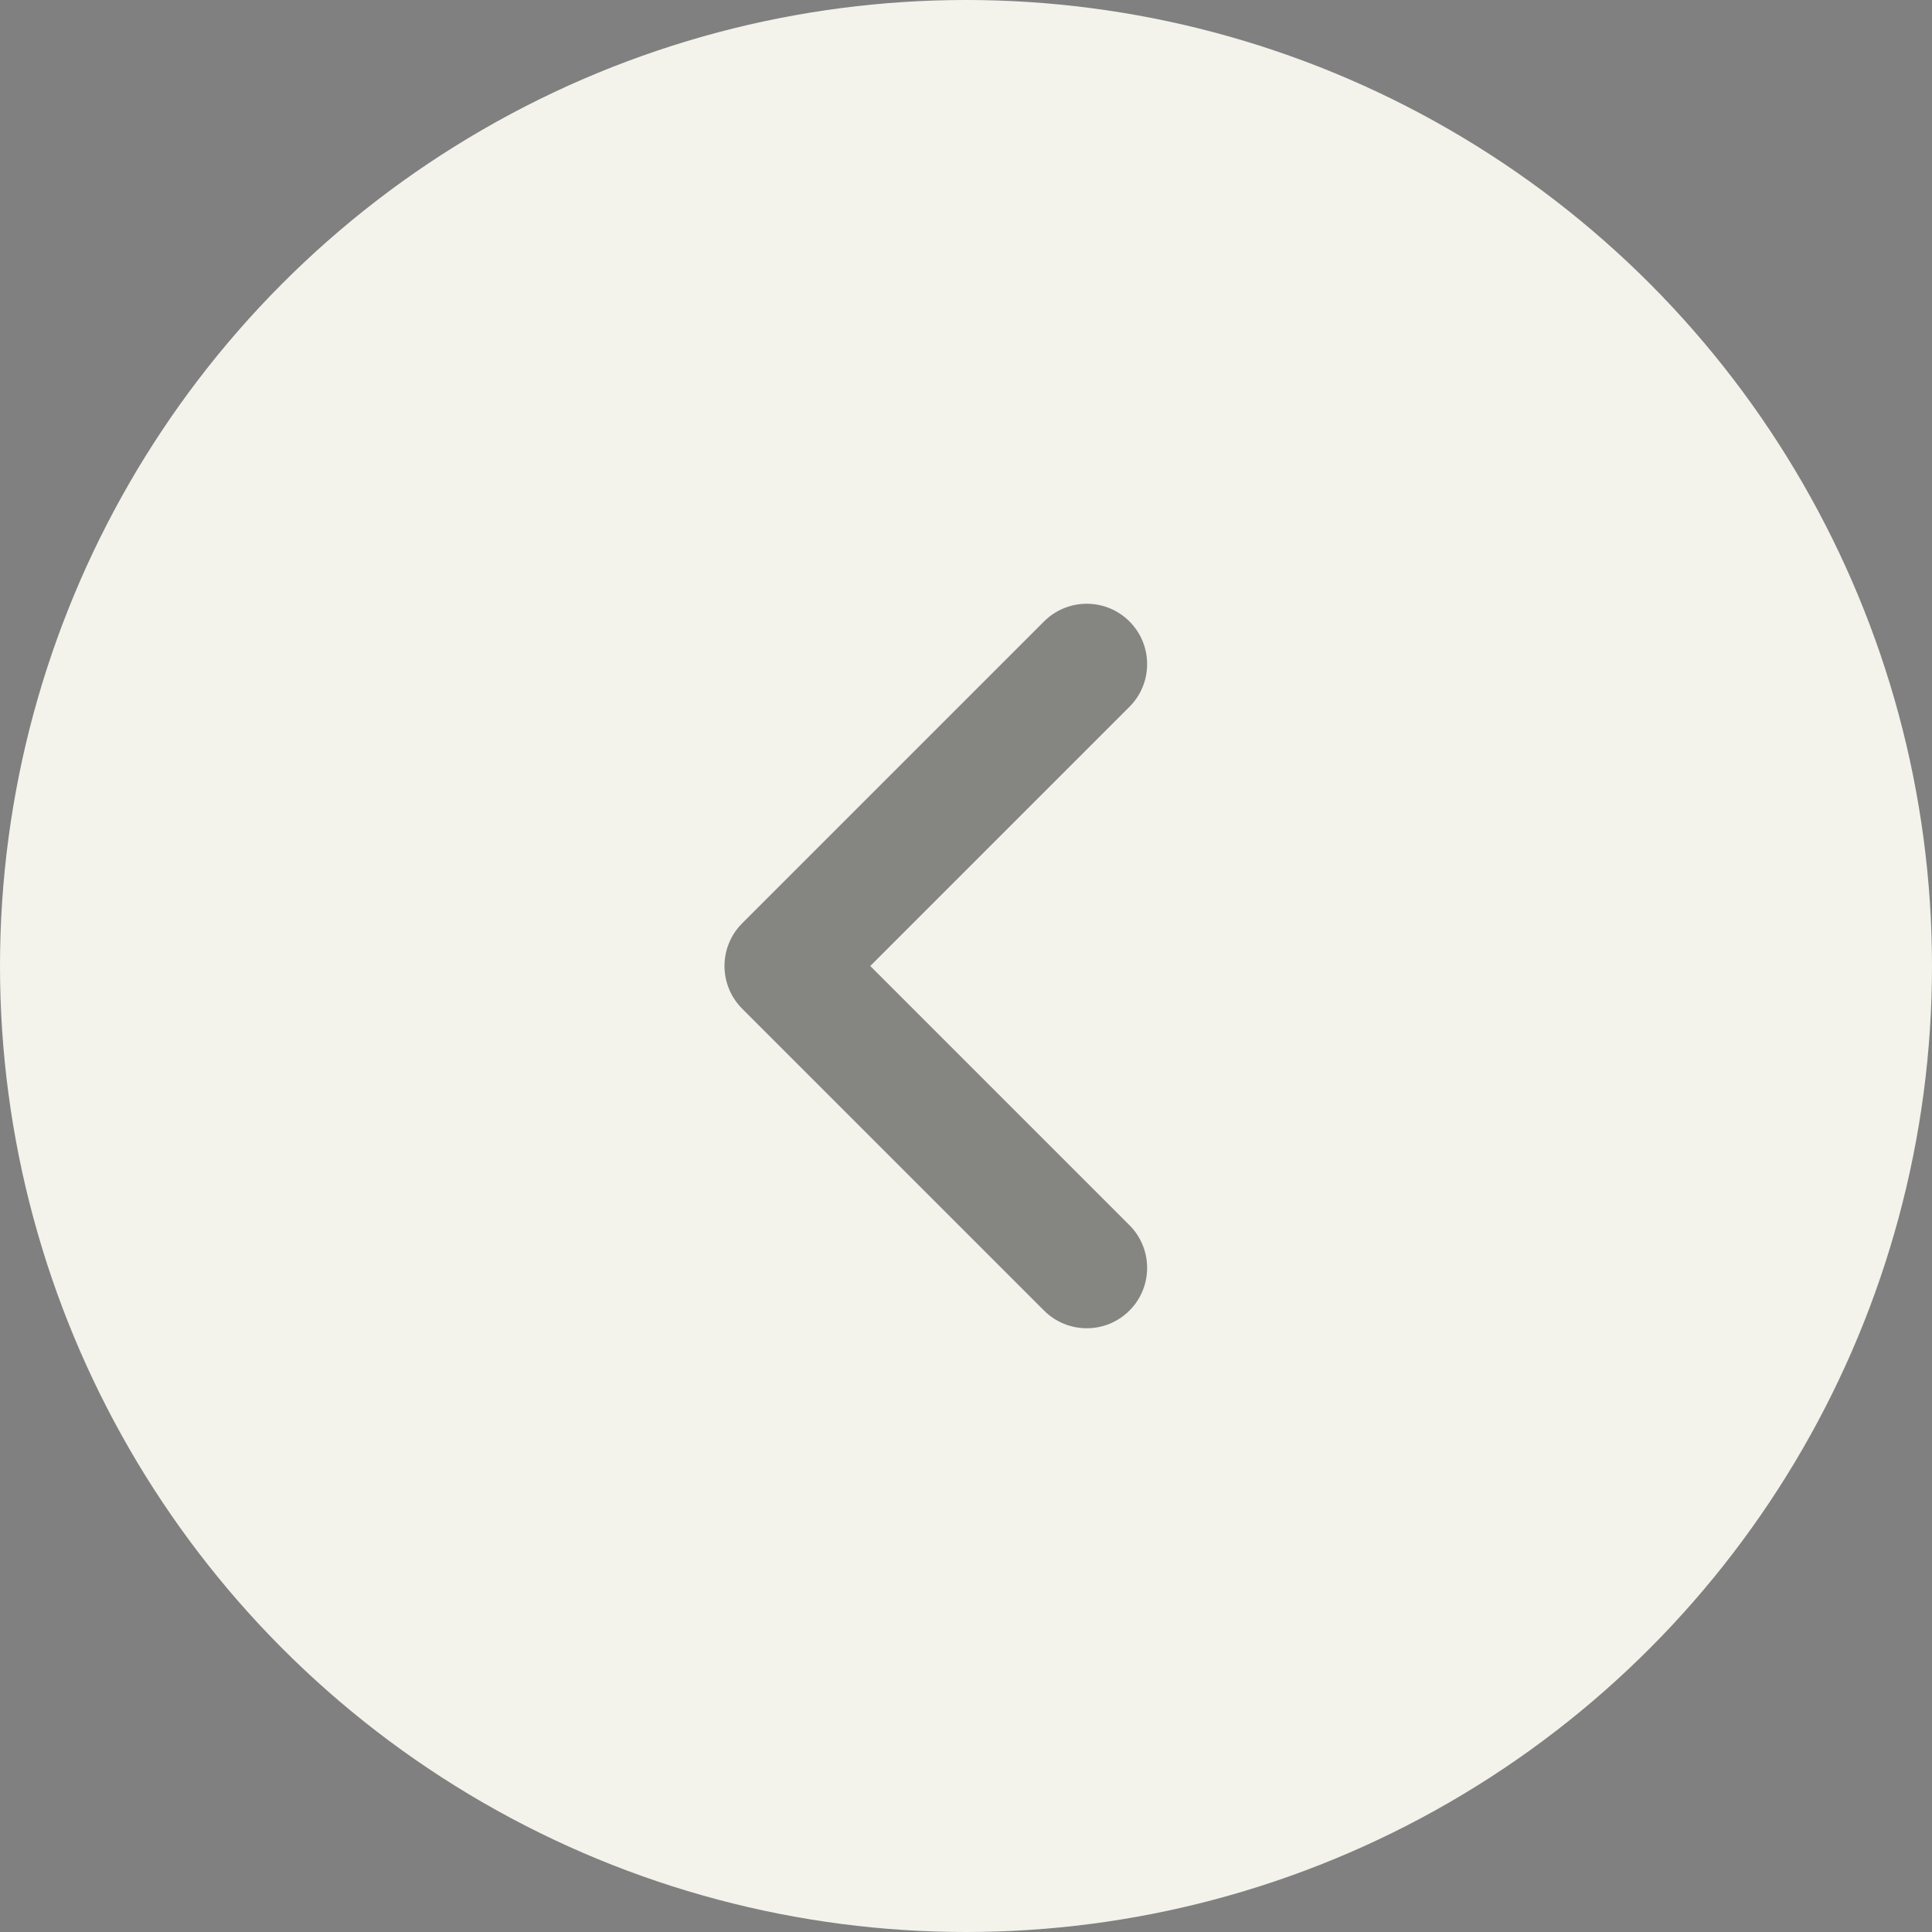
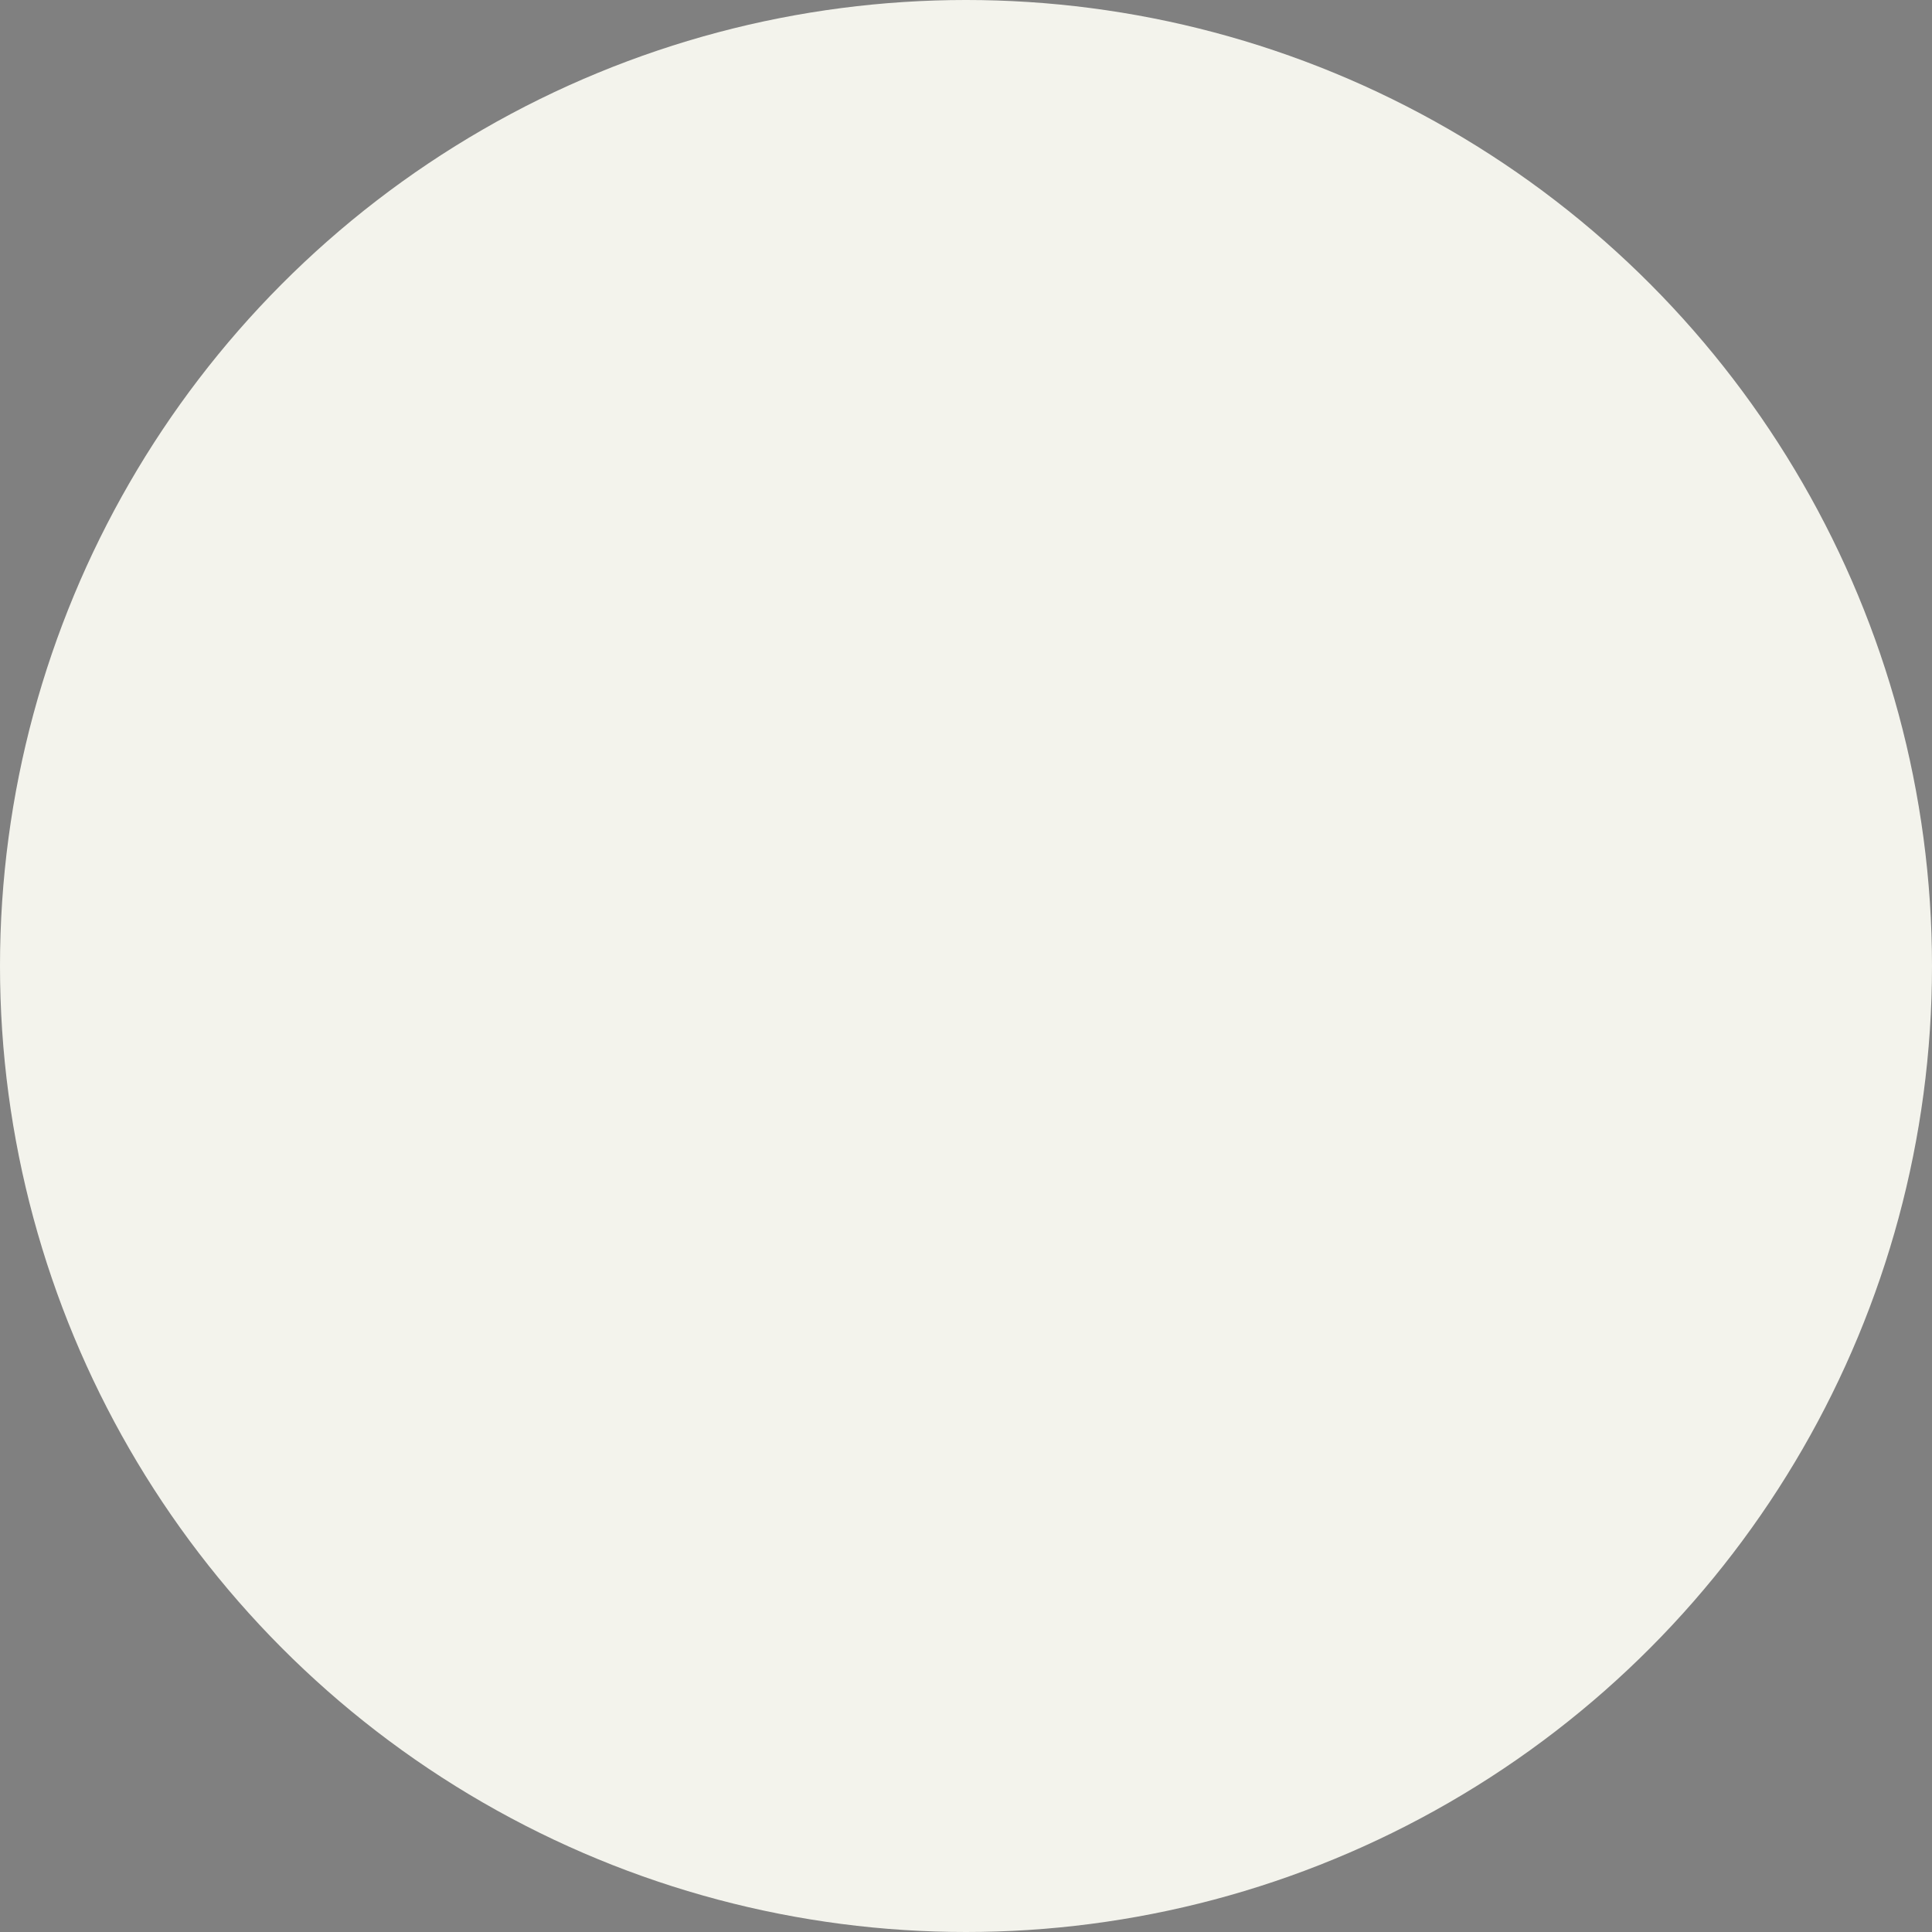
<svg xmlns="http://www.w3.org/2000/svg" preserveAspectRatio="none" width="100%" height="100%" overflow="visible" style="display: block;" viewBox="0 0 40 40" fill="none">
  <rect x="0" y="0" width="40" height="40" fill="#808080" stroke="none" />
  <g id="Group 2367">
    <circle id="Ellipse 471" cx="20" cy="20" r="20" fill="#F3F3EC" />
    <g id="dropdown-arrow-svgrepo-com 2">
-       <path id="Vector" fill-rule="evenodd" clip-rule="evenodd" d="M15.366 19.116C14.878 19.604 14.878 20.396 15.366 20.884L21.616 27.134C22.104 27.622 22.896 27.622 23.384 27.134C23.872 26.646 23.872 25.854 23.384 25.366L18.018 20L23.384 14.634C23.872 14.146 23.872 13.354 23.384 12.866C22.896 12.378 22.104 12.378 21.616 12.866L15.366 19.116Z" fill="#181818" fill-opacity="0.5" />
-     </g>
+       </g>
  </g>
</svg>